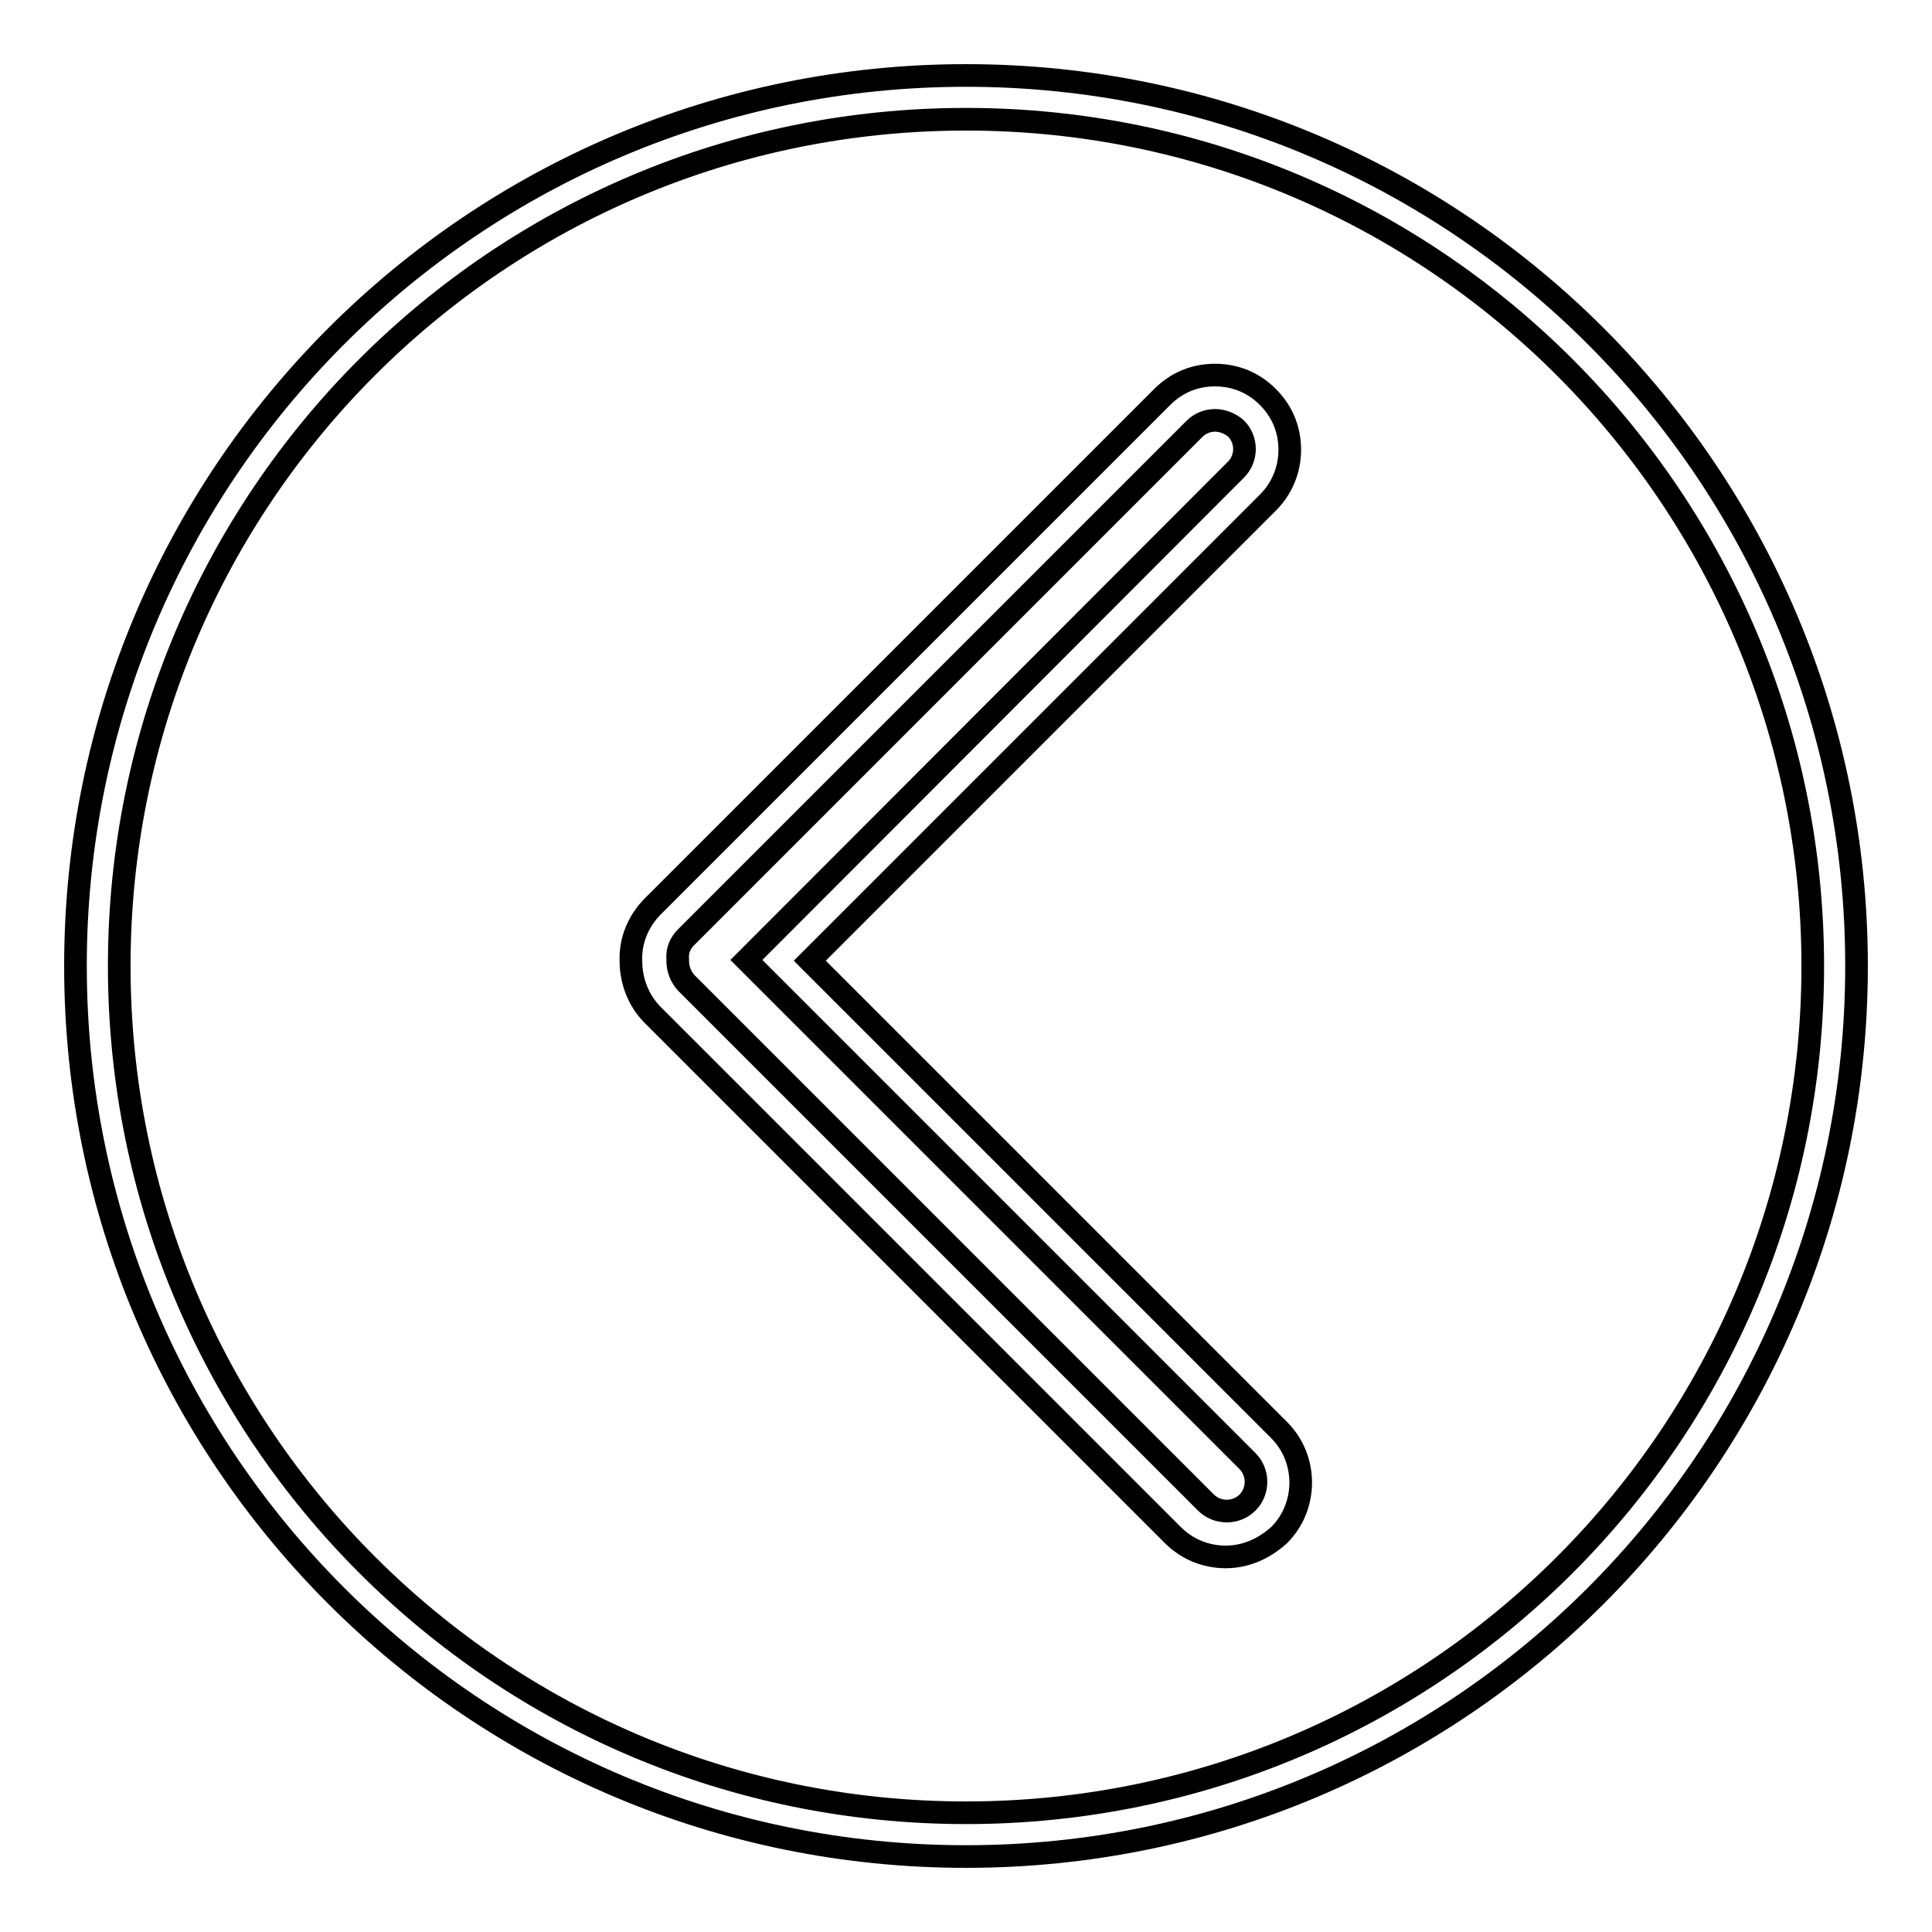
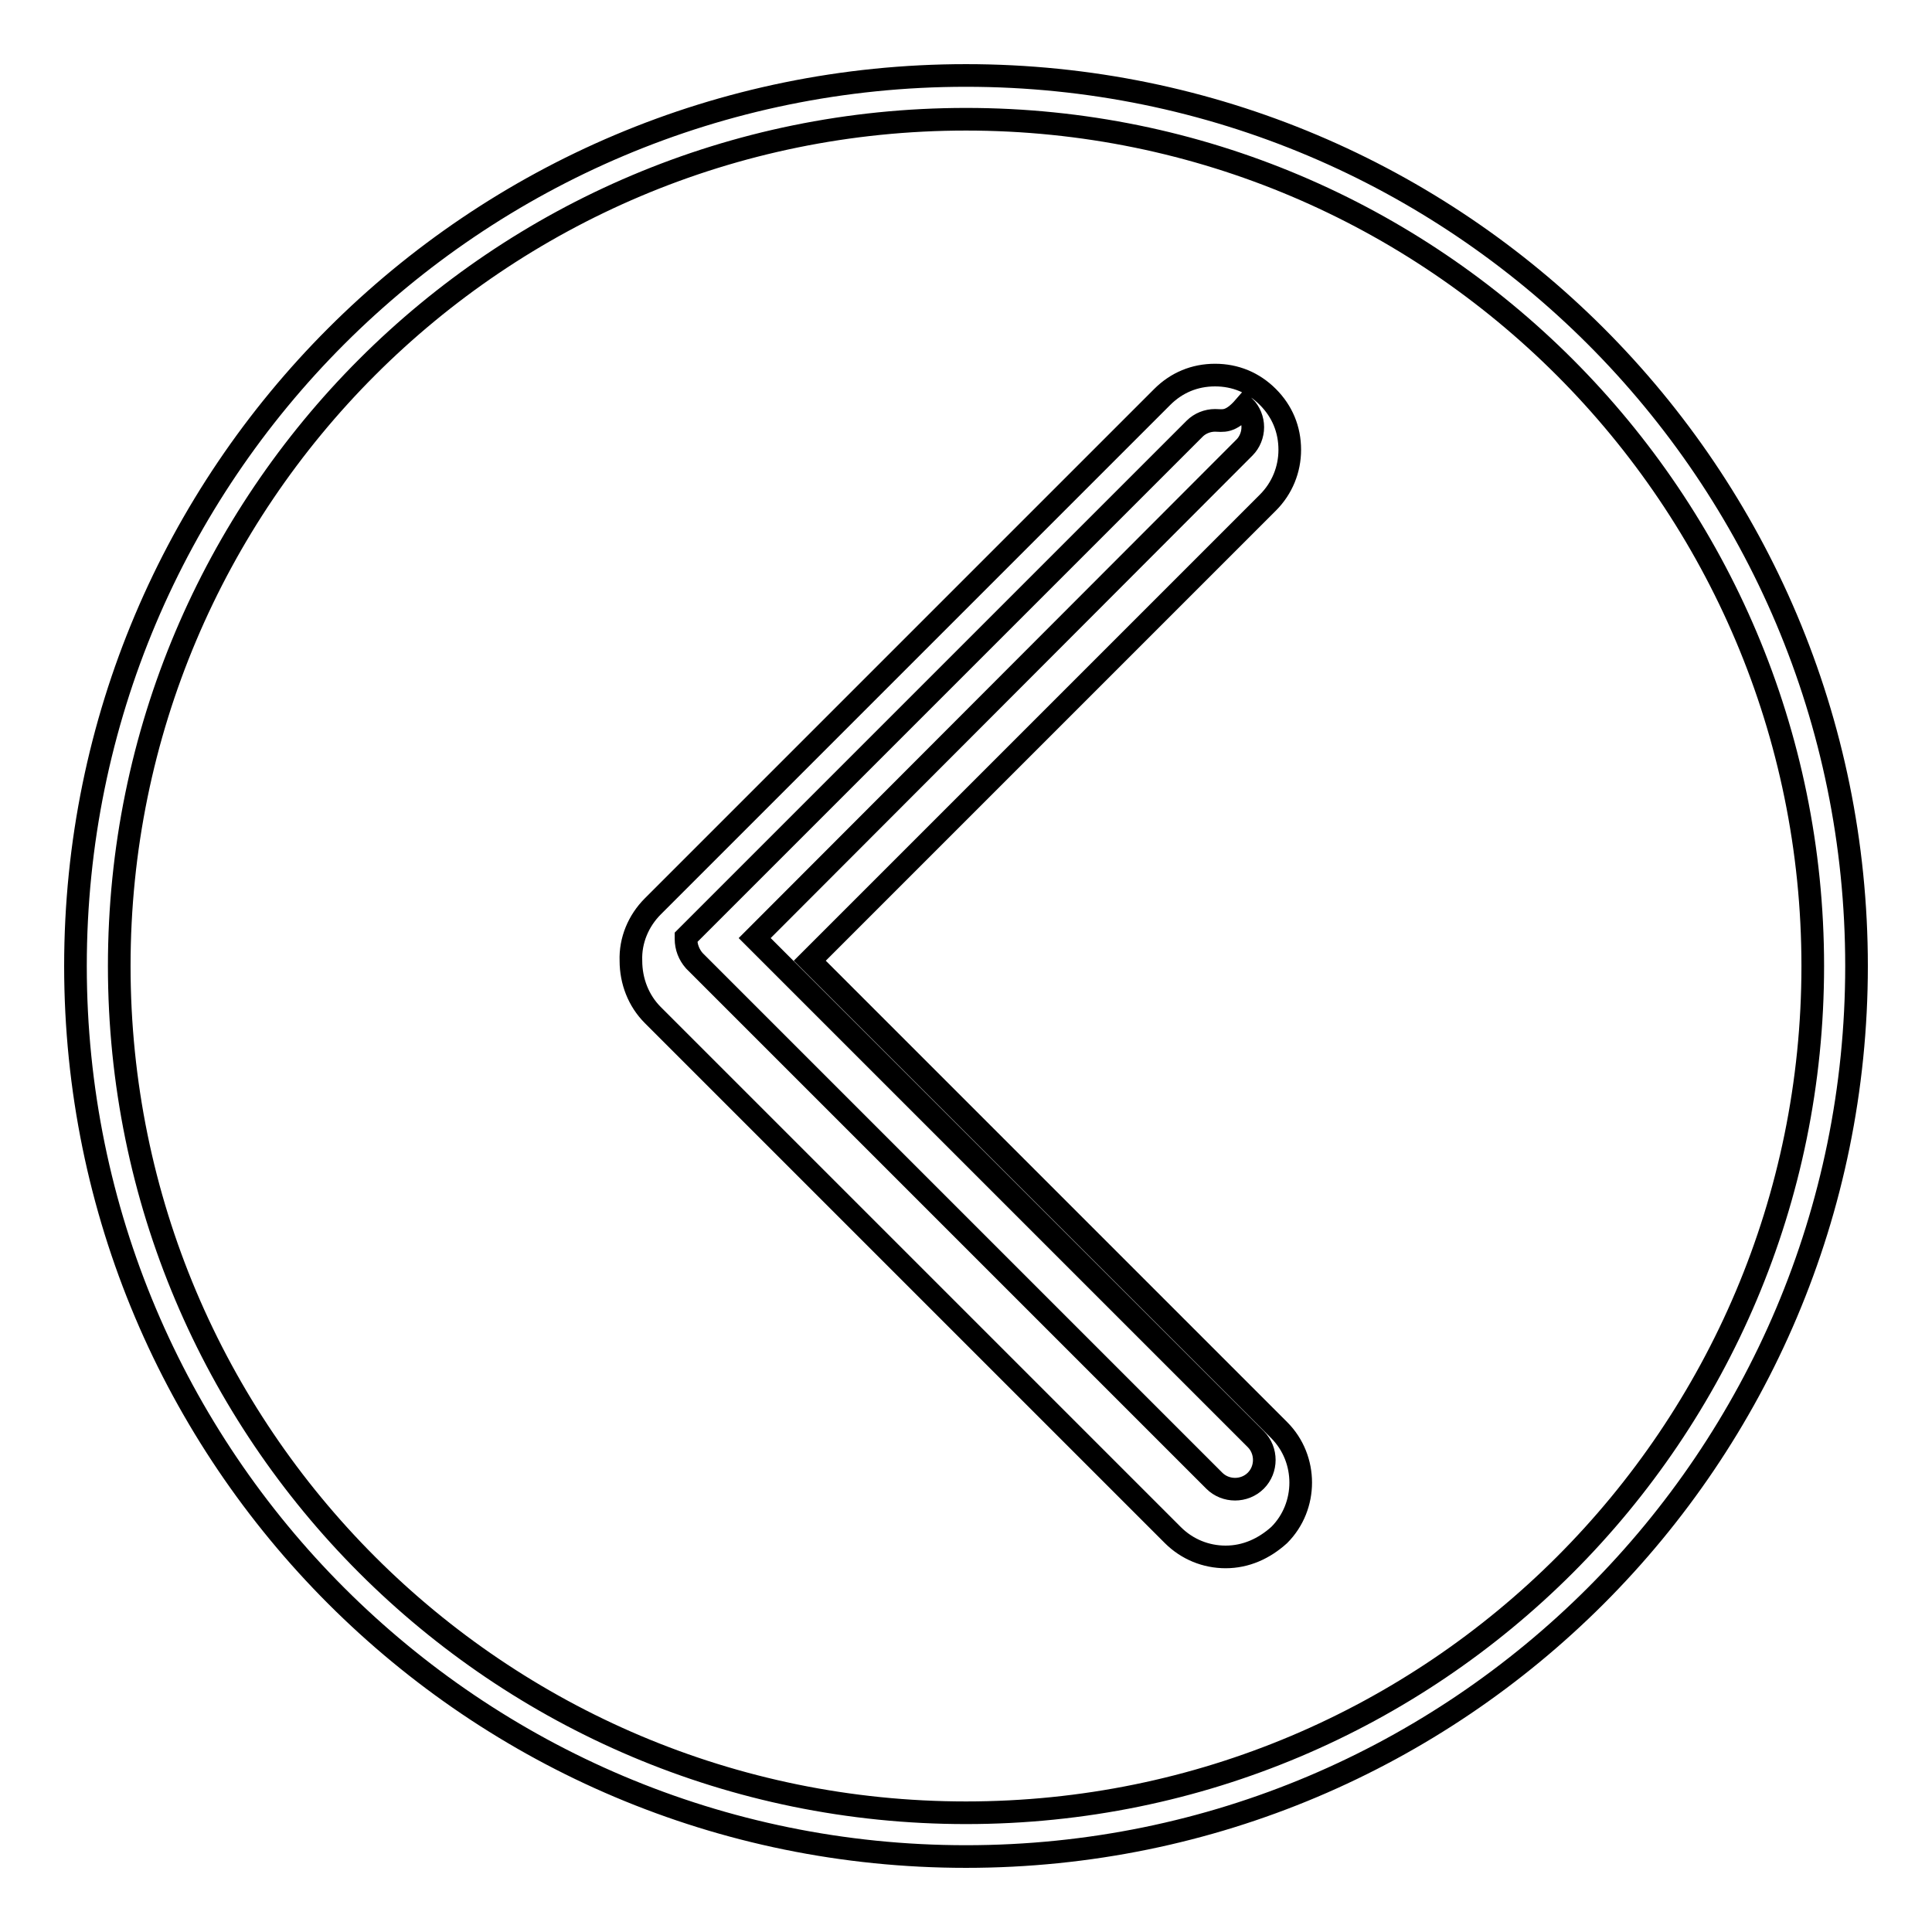
<svg xmlns="http://www.w3.org/2000/svg" version="1.1" x="0px" y="0px" viewBox="0 0 256 256" enable-background="new 0 0 256 256" xml:space="preserve">
  <g>
-     <path stroke-width="3" fill-opacity="0" stroke="#000000" d="M162.4,206.3c-2.6,0-5.1-1-7-2.9l-68.9-68.9c-1.9-1.9-2.9-4.5-2.9-7.2c-0.1-2.7,1-5.3,2.9-7.2L154,52.6 c1.9-1.9,4.3-2.9,7-2.9s5.1,1,7,2.9c1.9,1.9,2.9,4.3,2.9,7c0,2.6-1,5.1-2.9,7l-60.7,60.7l62.2,62.2c3.8,3.8,3.8,10.1,0,13.9 C167.5,205.2,165.1,206.3,162.4,206.3z M161,55.7c-1,0-2,0.4-2.7,1.1l-67.4,67.4c-0.8,0.8-1.2,1.8-1.1,2.9l0,0.1l0,0.1 c0,1.1,0.4,2.1,1.1,2.9l68.9,68.9c1.5,1.5,4,1.5,5.5,0c1.5-1.5,1.5-4,0-5.5l-66.4-66.4l64.9-65c0.7-0.7,1.1-1.7,1.1-2.7 c0-1-0.4-2-1.1-2.7C163,56.1,162,55.7,161,55.7z M128,10C62.8,10,10,62.8,10,128c0,65.2,52.8,118,118,118s118-52.8,118-118 C246,62.8,193.2,10,128,10z M128,240.2C66,240.2,15.8,190,15.8,128C15.8,66,66,15.8,128,15.8c62,0,112.2,50.3,112.2,112.2 C240.2,190,190,240.2,128,240.2z" />
+     <path stroke-width="3" fill-opacity="0" stroke="#000000" d="M162.4,206.3c-2.6,0-5.1-1-7-2.9l-68.9-68.9c-1.9-1.9-2.9-4.5-2.9-7.2c-0.1-2.7,1-5.3,2.9-7.2L154,52.6 c1.9-1.9,4.3-2.9,7-2.9s5.1,1,7,2.9c1.9,1.9,2.9,4.3,2.9,7c0,2.6-1,5.1-2.9,7l-60.7,60.7l62.2,62.2c3.8,3.8,3.8,10.1,0,13.9 C167.5,205.2,165.1,206.3,162.4,206.3z M161,55.7c-1,0-2,0.4-2.7,1.1l-67.4,67.4l0,0.1l0,0.1 c0,1.1,0.4,2.1,1.1,2.9l68.9,68.9c1.5,1.5,4,1.5,5.5,0c1.5-1.5,1.5-4,0-5.5l-66.4-66.4l64.9-65c0.7-0.7,1.1-1.7,1.1-2.7 c0-1-0.4-2-1.1-2.7C163,56.1,162,55.7,161,55.7z M128,10C62.8,10,10,62.8,10,128c0,65.2,52.8,118,118,118s118-52.8,118-118 C246,62.8,193.2,10,128,10z M128,240.2C66,240.2,15.8,190,15.8,128C15.8,66,66,15.8,128,15.8c62,0,112.2,50.3,112.2,112.2 C240.2,190,190,240.2,128,240.2z" />
  </g>
</svg>